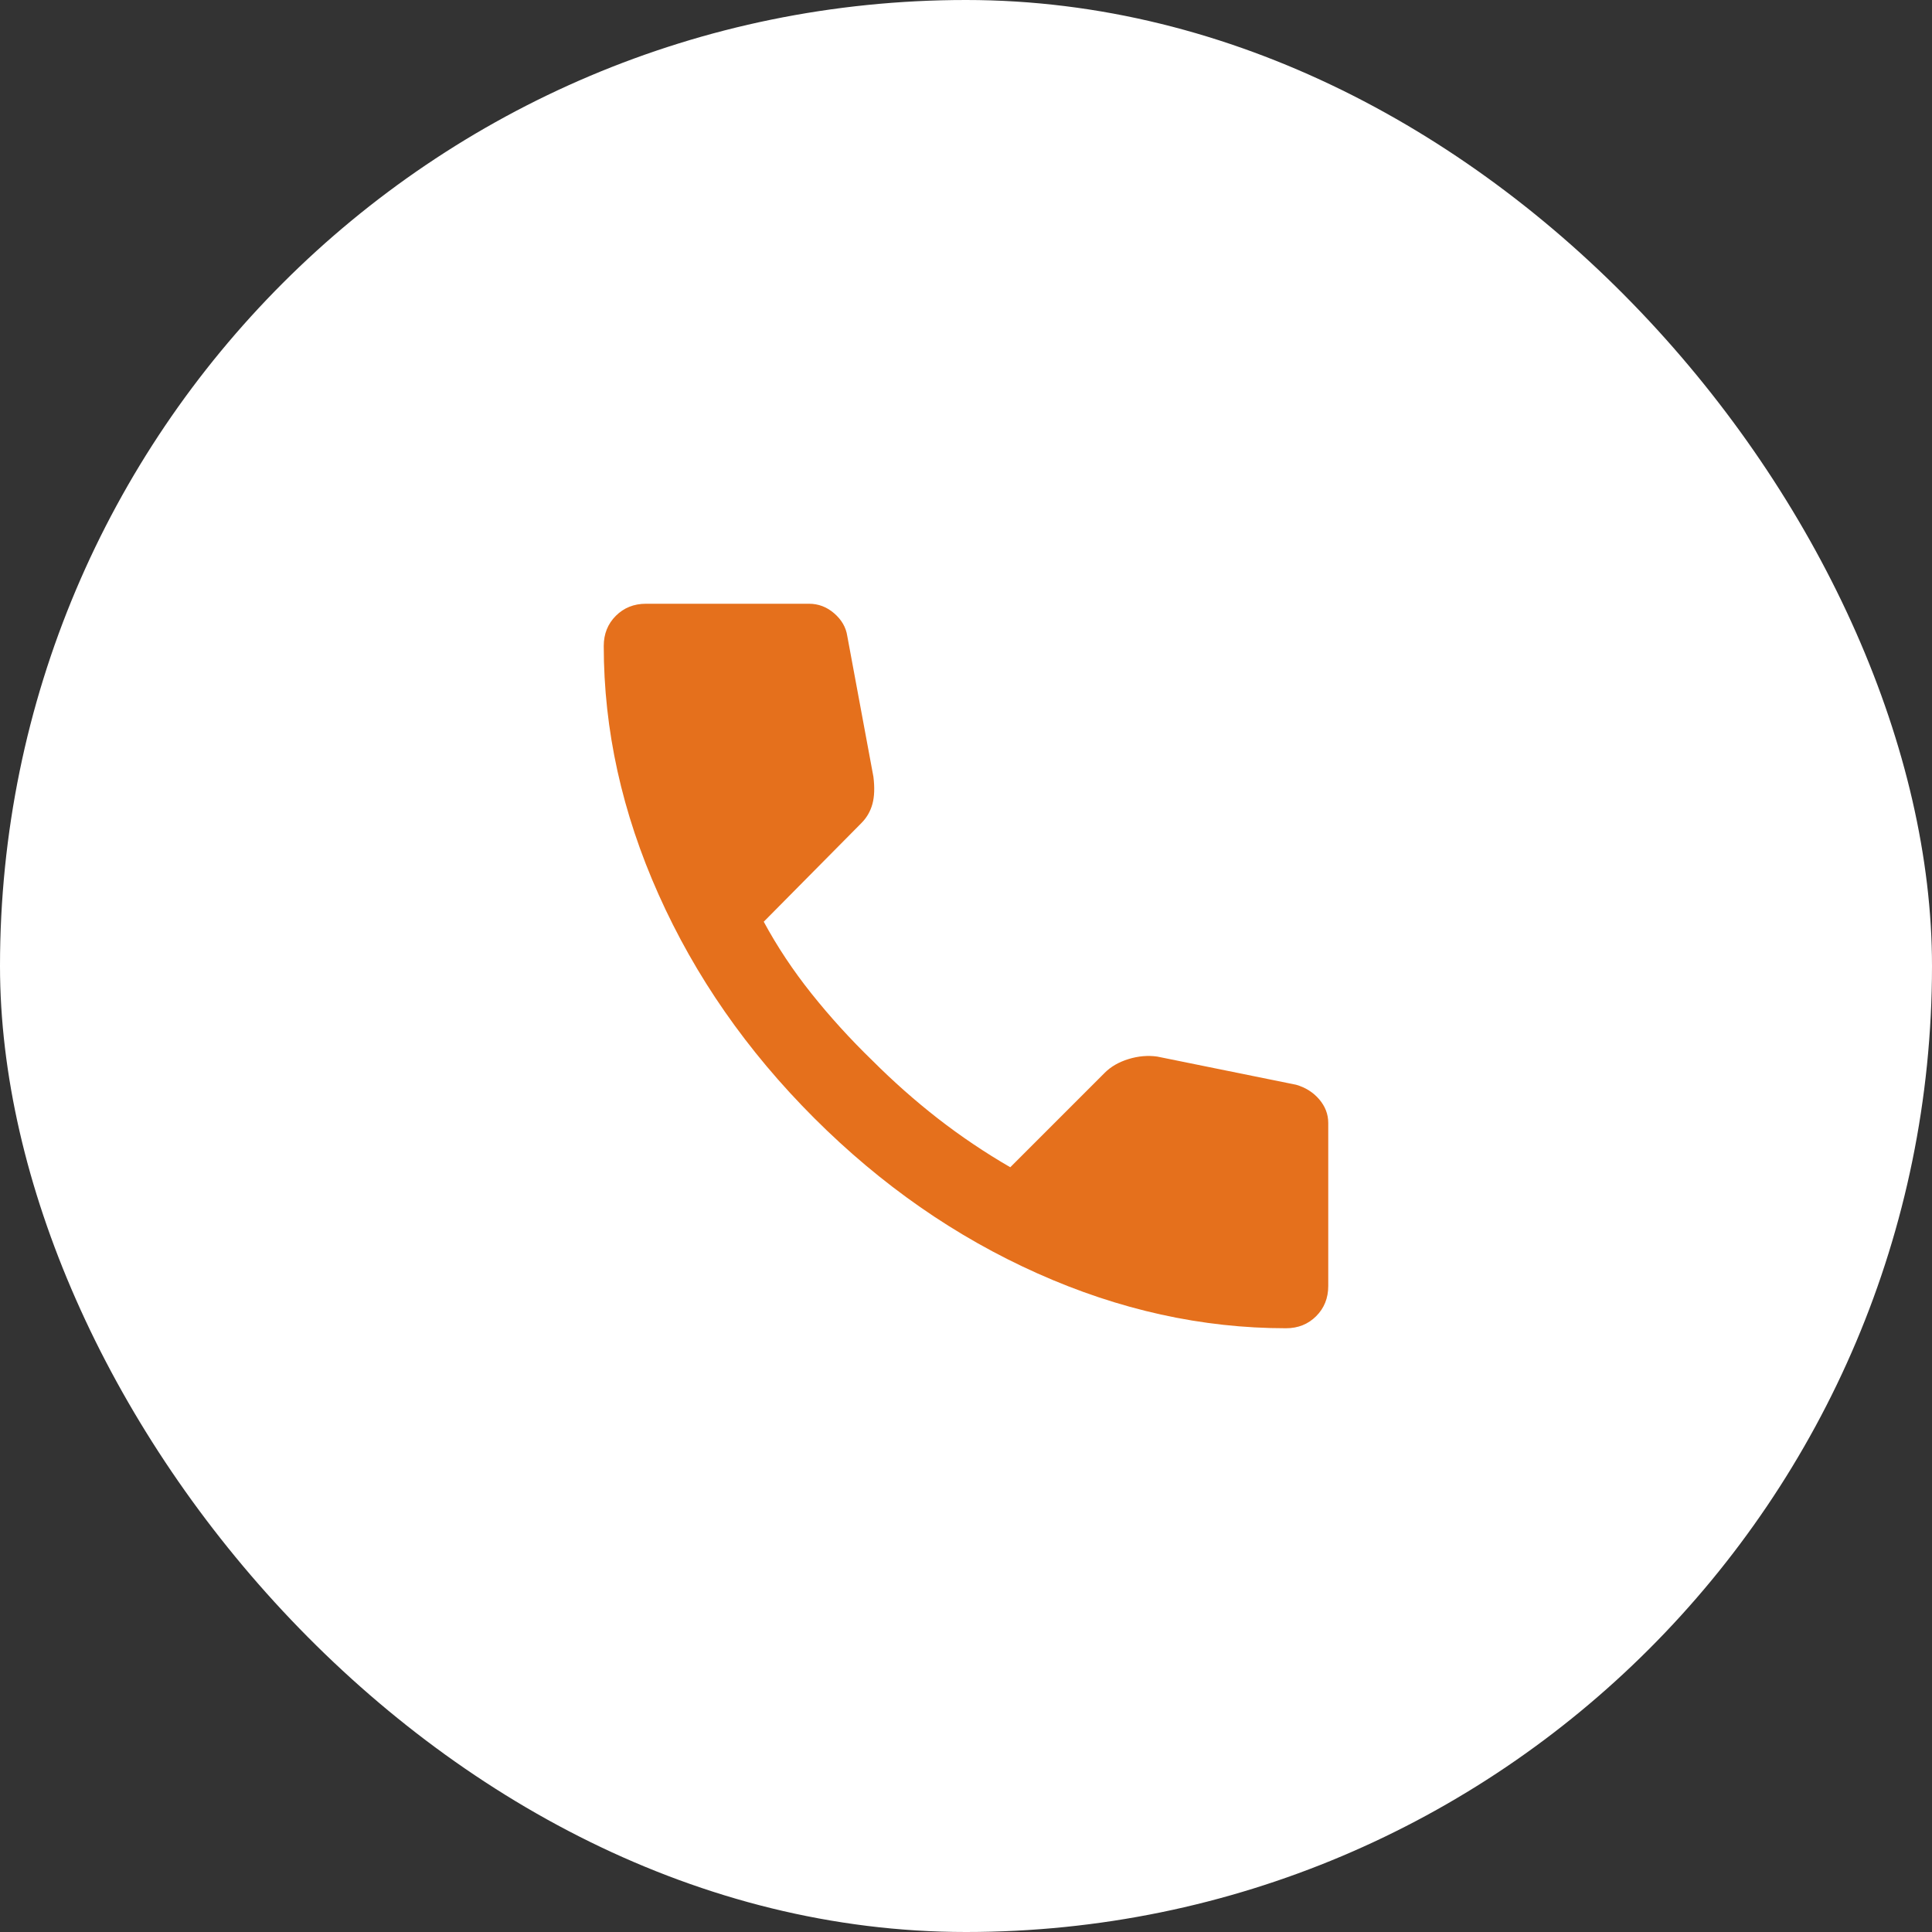
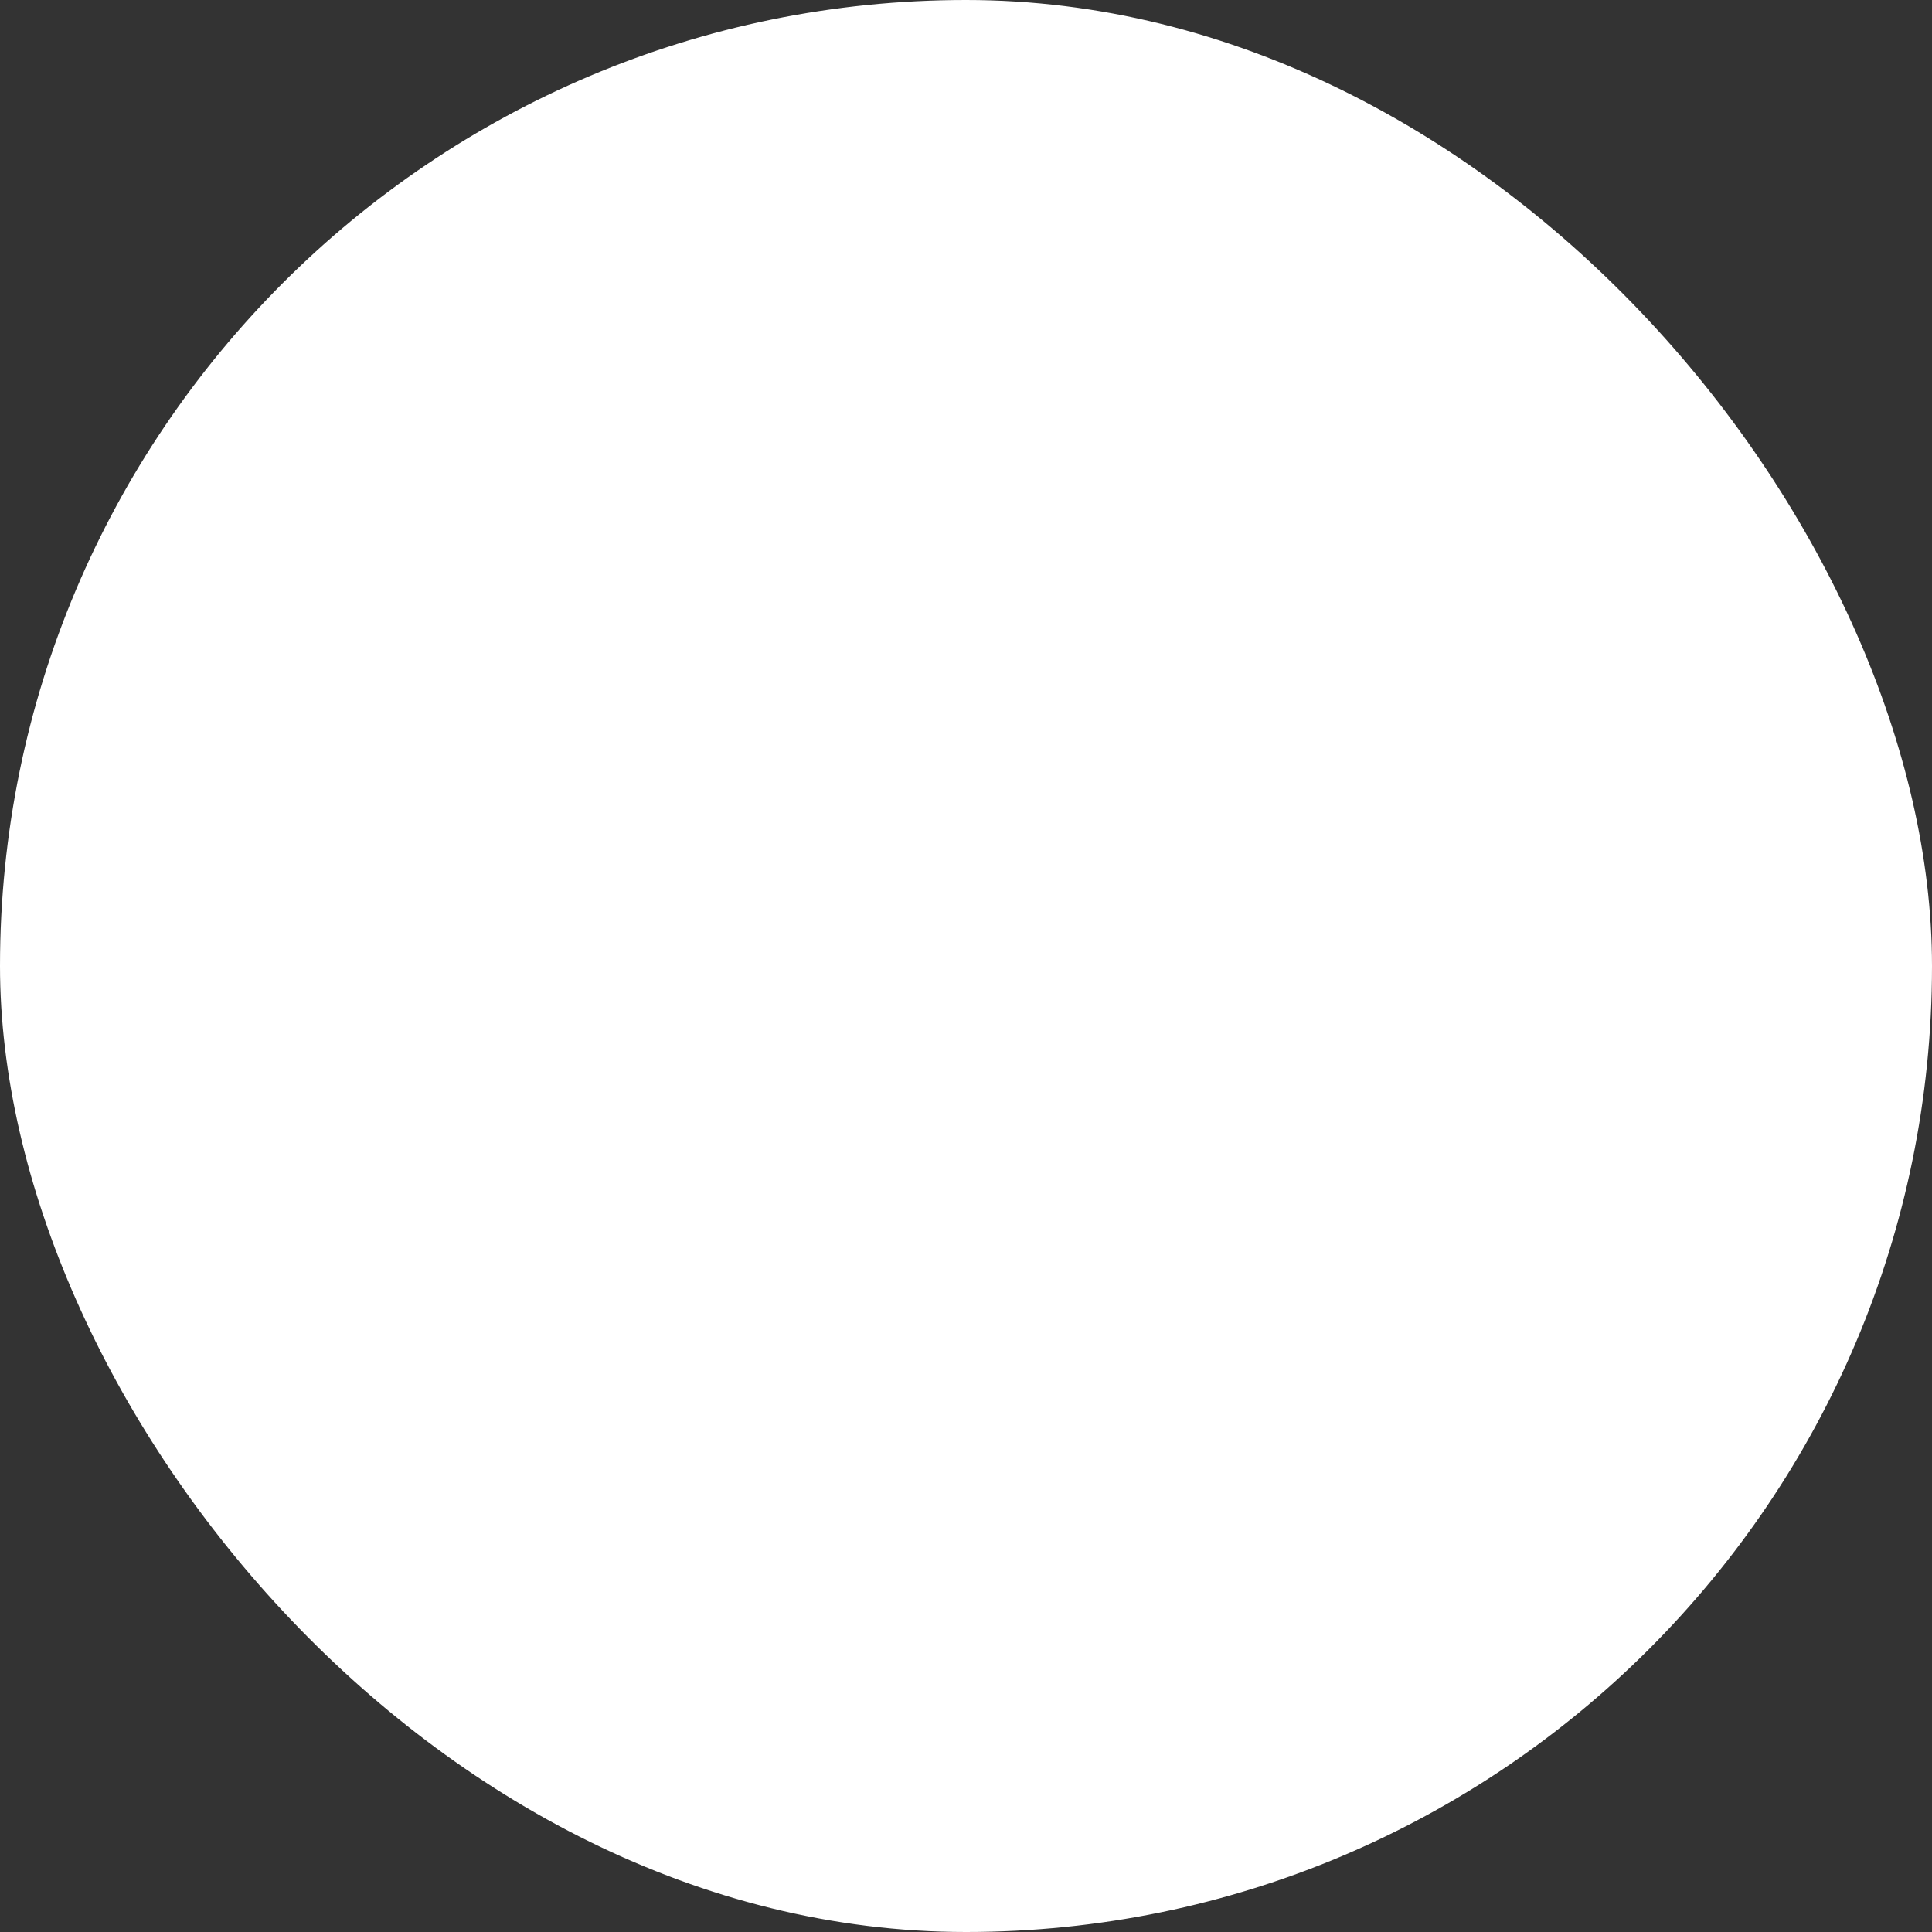
<svg xmlns="http://www.w3.org/2000/svg" width="48" height="48" viewBox="0 0 48 48" fill="none">
  <rect x="0" y="0" width="48" height="48" fill="#333333" stroke="none" />
  <rect width="48" height="48" rx="24" fill="white" />
  <mask id="mask0_655_6094" style="mask-type:alpha" maskUnits="userSpaceOnUse" x="12" y="12" width="24" height="24">
-     <rect x="12" y="12" width="24" height="24" fill="#D9D9D9" />
-   </mask>
+     </mask>
  <g mask="url(#mask0_655_6094)">
-     <path d="M31.95 33C29.867 33 27.808 32.546 25.775 31.637C23.742 30.729 21.892 29.442 20.225 27.775C18.558 26.108 17.271 24.258 16.363 22.225C15.454 20.192 15 18.133 15 16.05C15 15.75 15.1 15.5 15.3 15.3C15.5 15.1 15.75 15 16.05 15H20.1C20.333 15 20.542 15.079 20.725 15.238C20.908 15.396 21.017 15.583 21.05 15.8L21.7 19.3C21.733 19.567 21.725 19.792 21.675 19.975C21.625 20.158 21.533 20.317 21.4 20.45L18.975 22.9C19.308 23.517 19.704 24.113 20.163 24.688C20.621 25.262 21.125 25.817 21.675 26.35C22.192 26.867 22.733 27.346 23.3 27.788C23.867 28.229 24.467 28.633 25.1 29L27.45 26.65C27.6 26.5 27.796 26.387 28.038 26.312C28.279 26.238 28.517 26.217 28.75 26.25L32.2 26.95C32.433 27.017 32.625 27.137 32.775 27.312C32.925 27.488 33 27.683 33 27.9V31.95C33 32.25 32.9 32.5 32.7 32.7C32.5 32.9 32.25 33 31.95 33Z" fill="#E5701C" />
-   </g>
+     </g>
</svg>